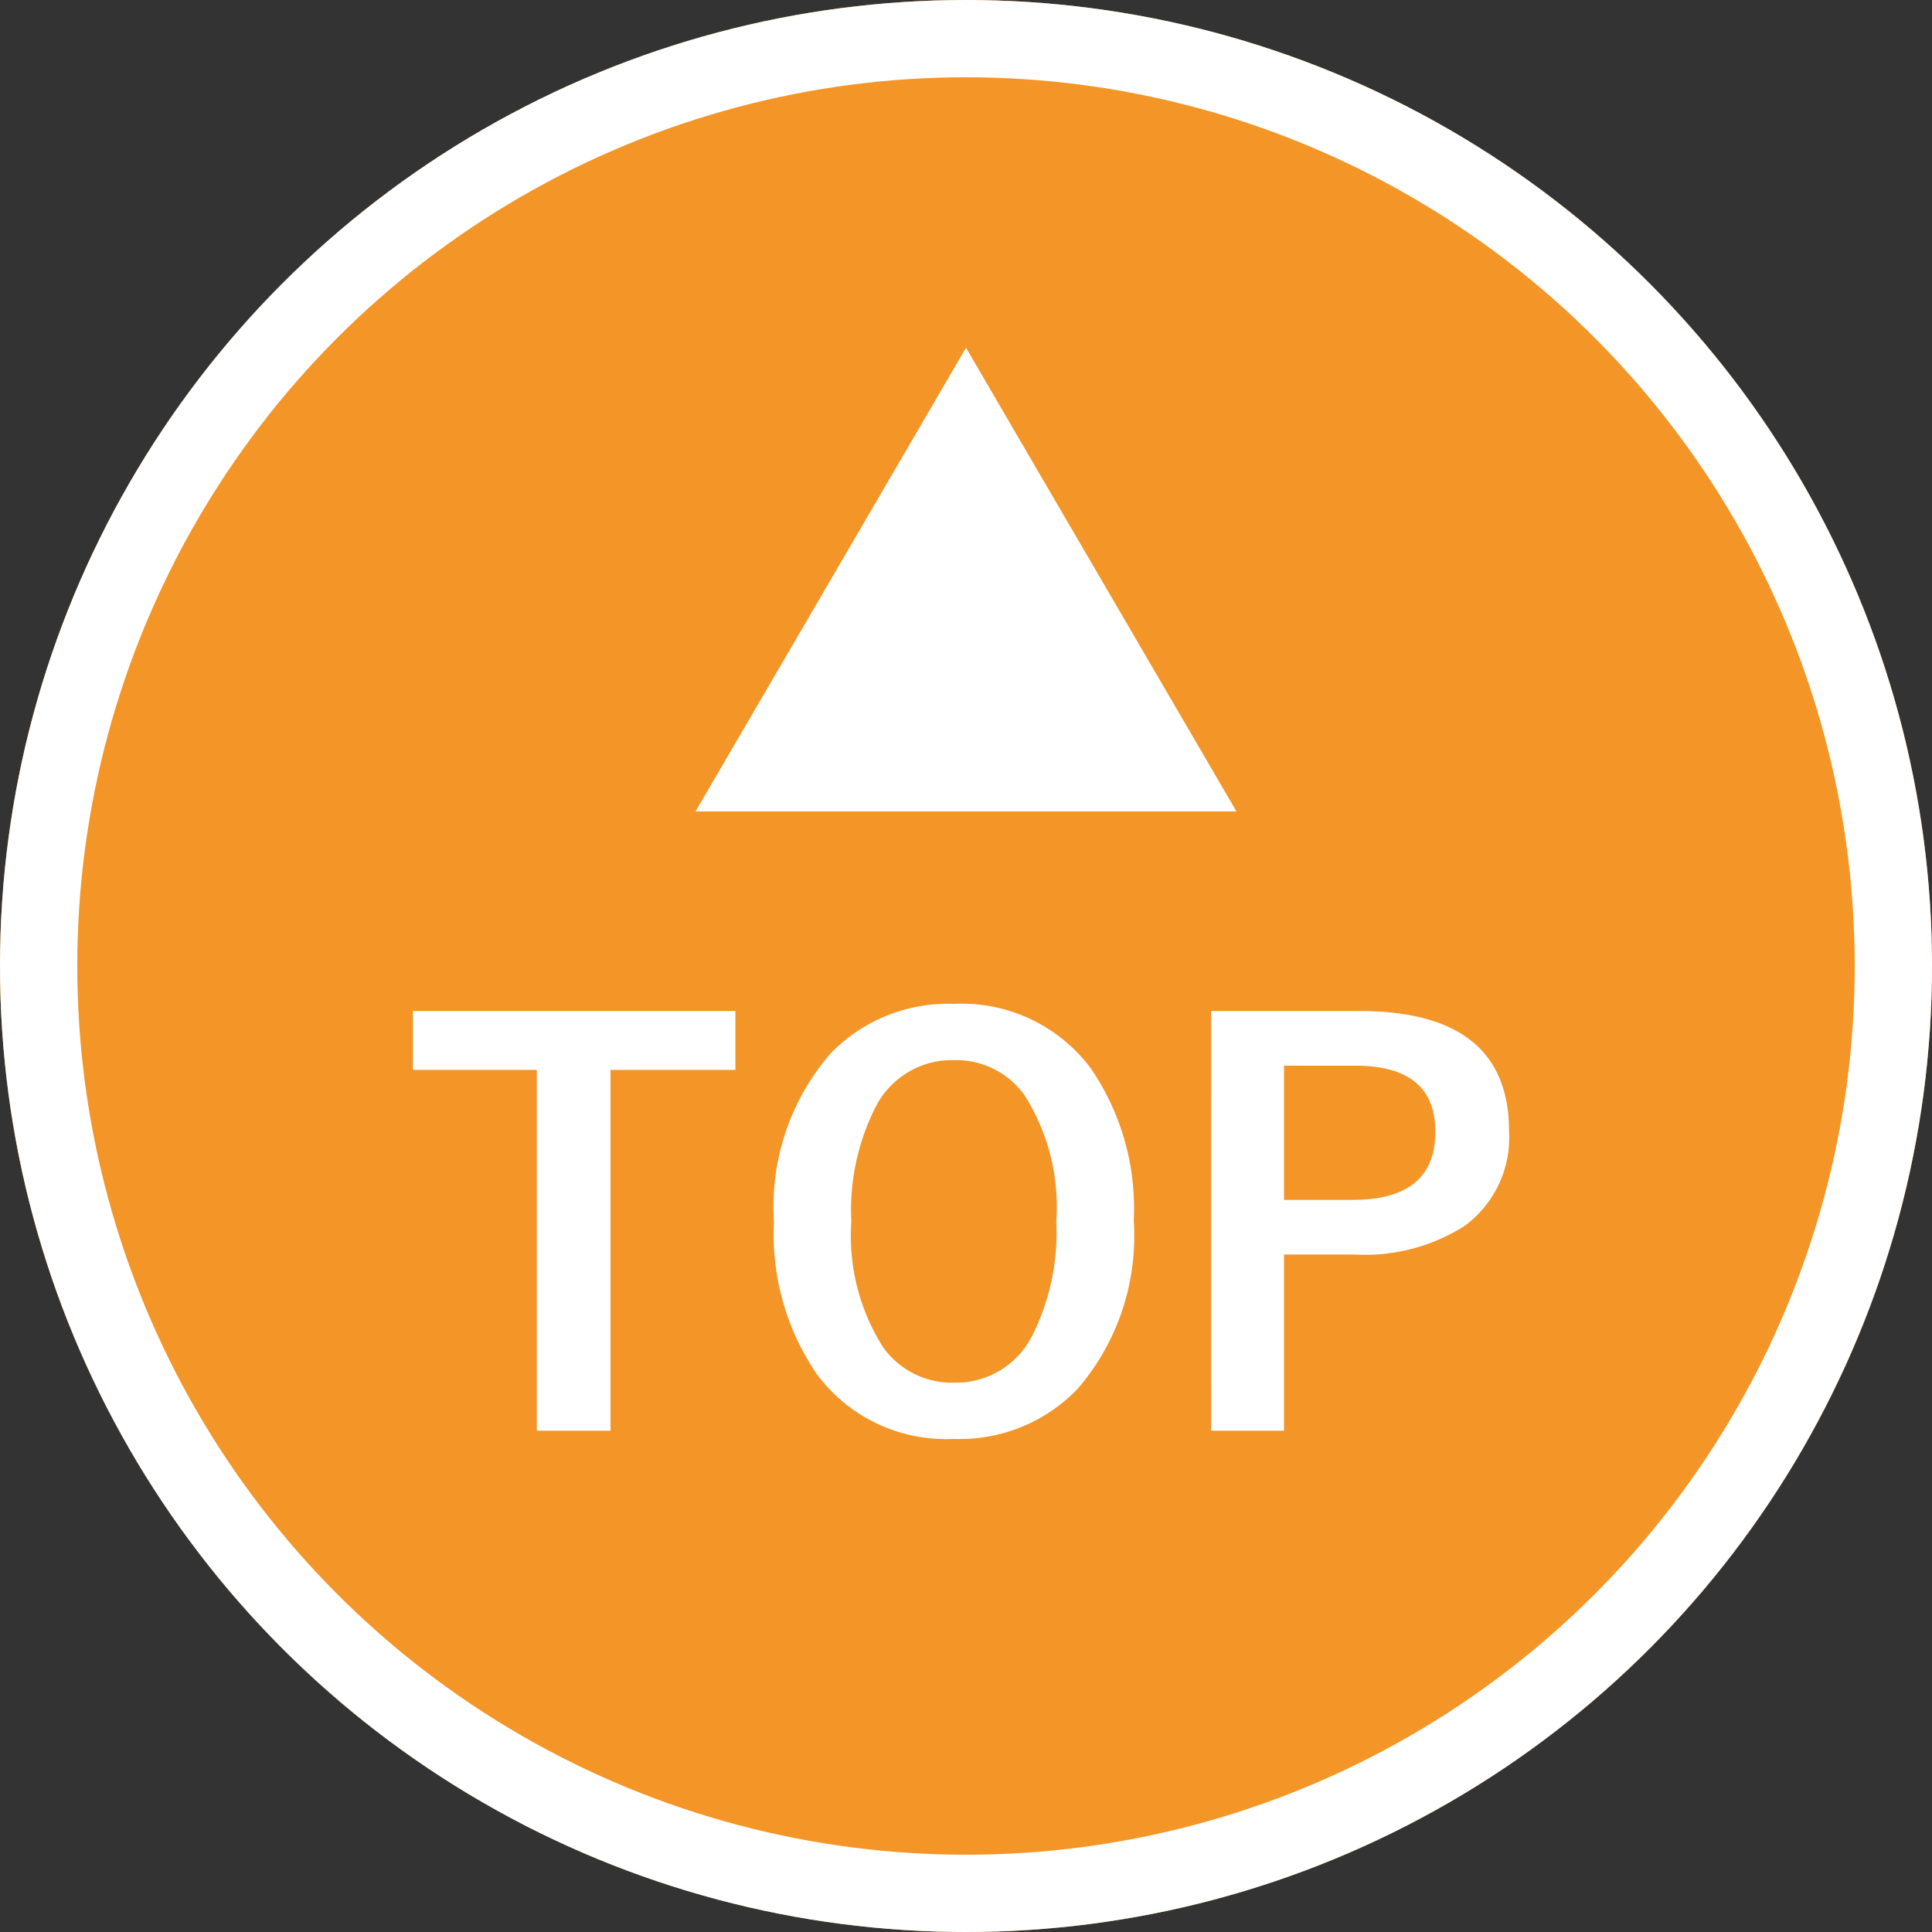
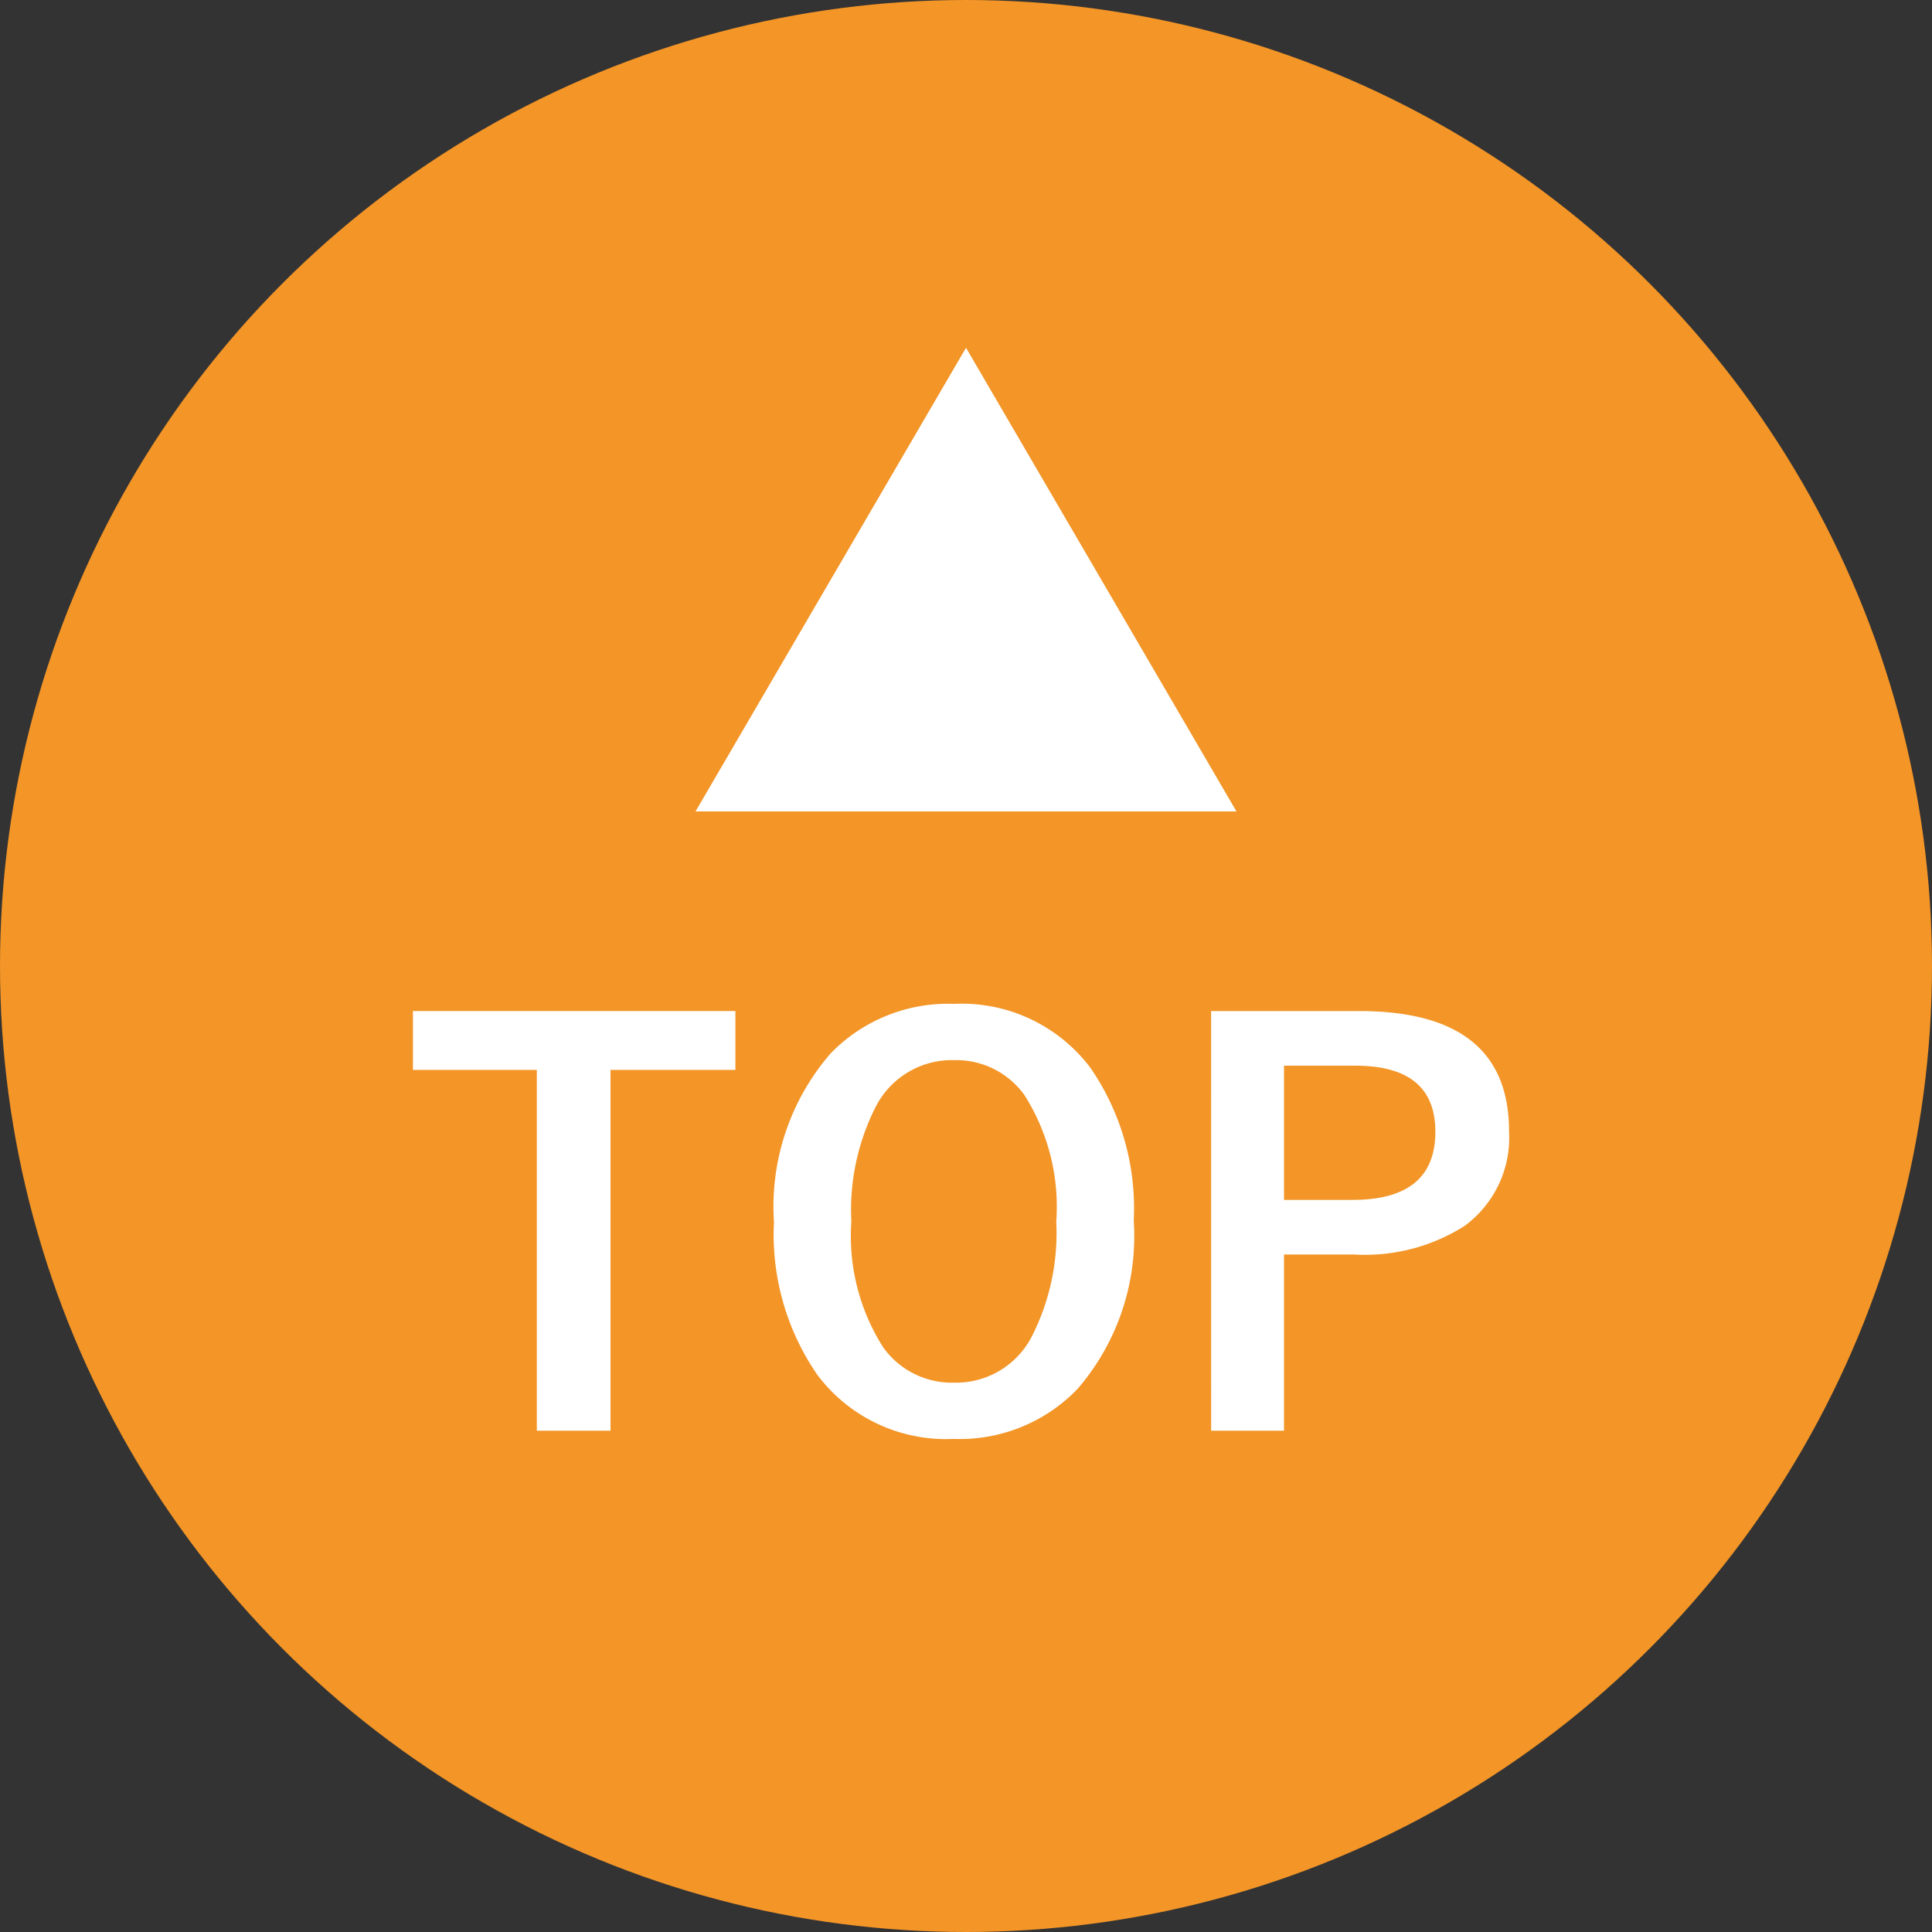
<svg xmlns="http://www.w3.org/2000/svg" width="50" height="50" viewBox="0 0 50 50">
  <rect x="0" y="0" width="50" height="50" fill="#333333" stroke="none" />
  <g id="グループ_816" data-name="グループ 816" transform="translate(-1850 -7106)">
    <g id="楕円形_2" data-name="楕円形 2" transform="translate(1850 7106)" fill="#f39527" stroke="#fff" stroke-width="2">
      <circle cx="25" cy="25" r="25" stroke="none" />
-       <circle cx="25" cy="25" r="24" fill="none" />
    </g>
    <path id="多角形_3" data-name="多角形 3" d="M7,0l7,12H0Z" transform="translate(1868 7115)" fill="#fff" />
-     <path id="パス_113" data-name="パス 113" d="M-5.968-10.835v1.524H-9.2V.027h-1.907V-9.311h-3.206v-1.524Zm5.66-.185A4.165,4.165,0,0,1,3.22-9.365,6.405,6.405,0,0,1,4.341-5.407,6.043,6.043,0,0,1,2.885-1.053,4.226,4.226,0,0,1-.321.239,4.158,4.158,0,0,1-3.849-1.422,6.393,6.393,0,0,1-4.97-5.373,6.051,6.051,0,0,1-3.507-9.734,4.229,4.229,0,0,1-.308-11.02Zm0,1.456A2.214,2.214,0,0,0-2.324-8.381a5.891,5.891,0,0,0-.643,2.994A5.365,5.365,0,0,0-2.14-2.126a2.187,2.187,0,0,0,1.832.909A2.206,2.206,0,0,0,1.7-2.406a5.911,5.911,0,0,0,.636-2.98,5.394,5.394,0,0,0-.82-3.268A2.169,2.169,0,0,0-.308-9.563Zm6.651-1.271h3.835q3.876,0,3.876,3.11A2.834,2.834,0,0,1,12.9-5.271a4.8,4.8,0,0,1-2.837.738H8.23V.027H6.344ZM8.23-9.42v3.473h1.777q2.14,0,2.14-1.764,0-1.709-2.071-1.709Z" transform="translate(1875 7143)" fill="#fff" />
+     <path id="パス_113" data-name="パス 113" d="M-5.968-10.835v1.524H-9.2V.027h-1.907V-9.311h-3.206v-1.524Zm5.66-.185A4.165,4.165,0,0,1,3.22-9.365,6.405,6.405,0,0,1,4.341-5.407,6.043,6.043,0,0,1,2.885-1.053,4.226,4.226,0,0,1-.321.239,4.158,4.158,0,0,1-3.849-1.422,6.393,6.393,0,0,1-4.97-5.373,6.051,6.051,0,0,1-3.507-9.734,4.229,4.229,0,0,1-.308-11.02Zm0,1.456A2.214,2.214,0,0,0-2.324-8.381a5.891,5.891,0,0,0-.643,2.994A5.365,5.365,0,0,0-2.14-2.126a2.187,2.187,0,0,0,1.832.909A2.206,2.206,0,0,0,1.7-2.406a5.911,5.911,0,0,0,.636-2.98,5.394,5.394,0,0,0-.82-3.268A2.169,2.169,0,0,0-.308-9.563m6.651-1.271h3.835q3.876,0,3.876,3.11A2.834,2.834,0,0,1,12.9-5.271a4.8,4.8,0,0,1-2.837.738H8.23V.027H6.344ZM8.23-9.42v3.473h1.777q2.14,0,2.14-1.764,0-1.709-2.071-1.709Z" transform="translate(1875 7143)" fill="#fff" />
  </g>
</svg>